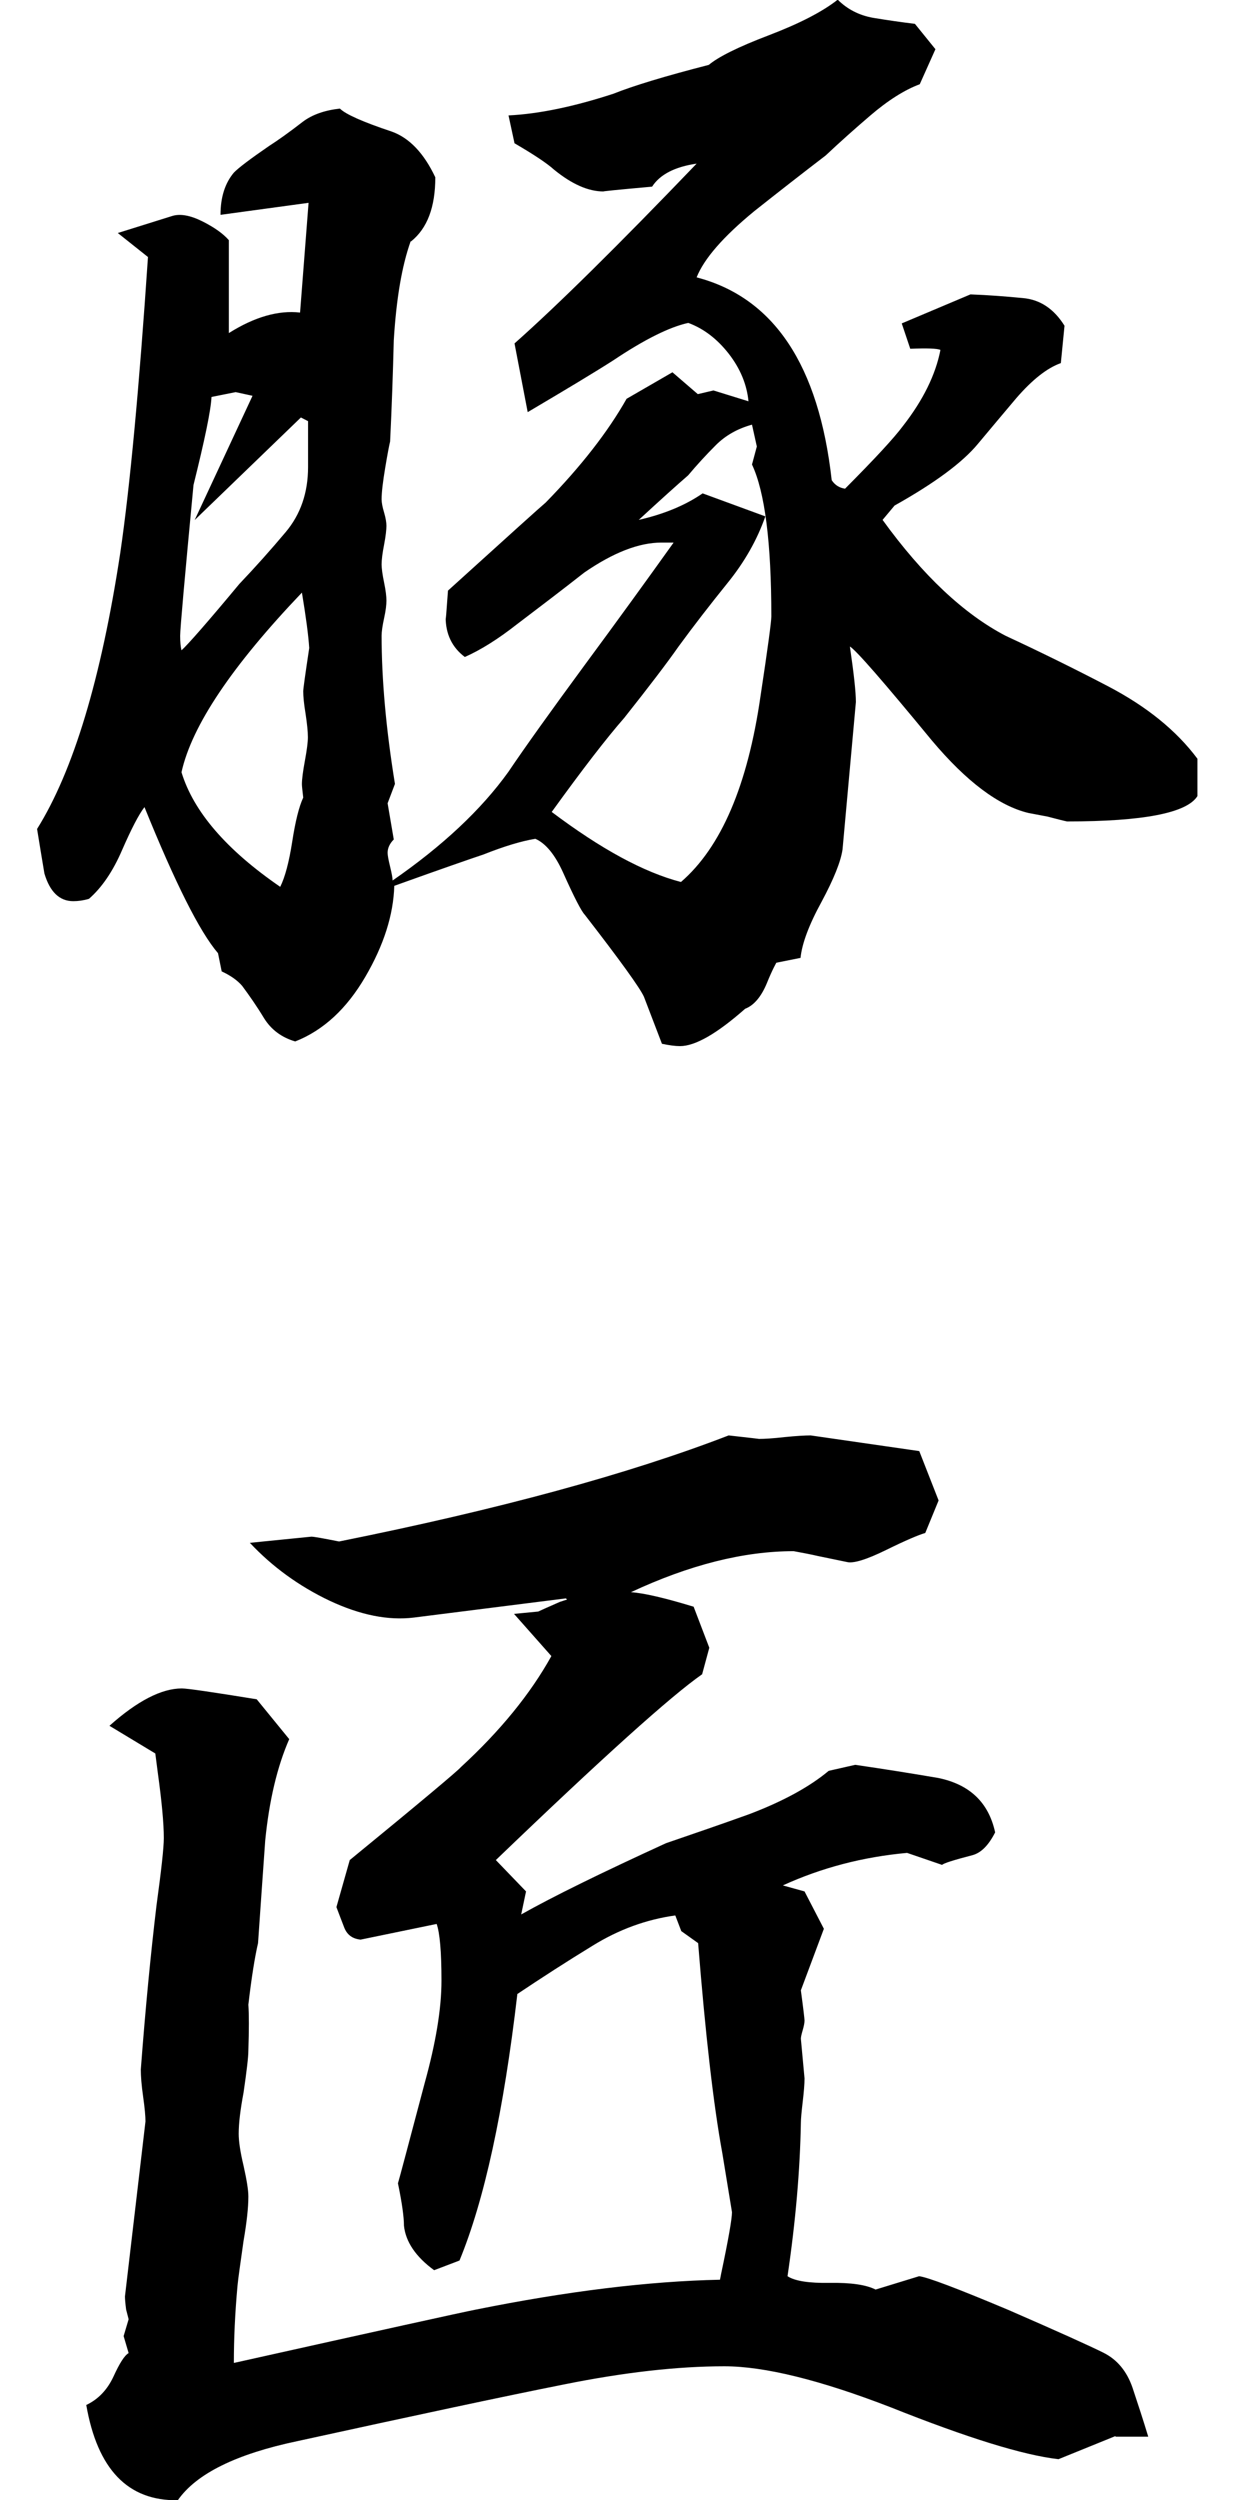
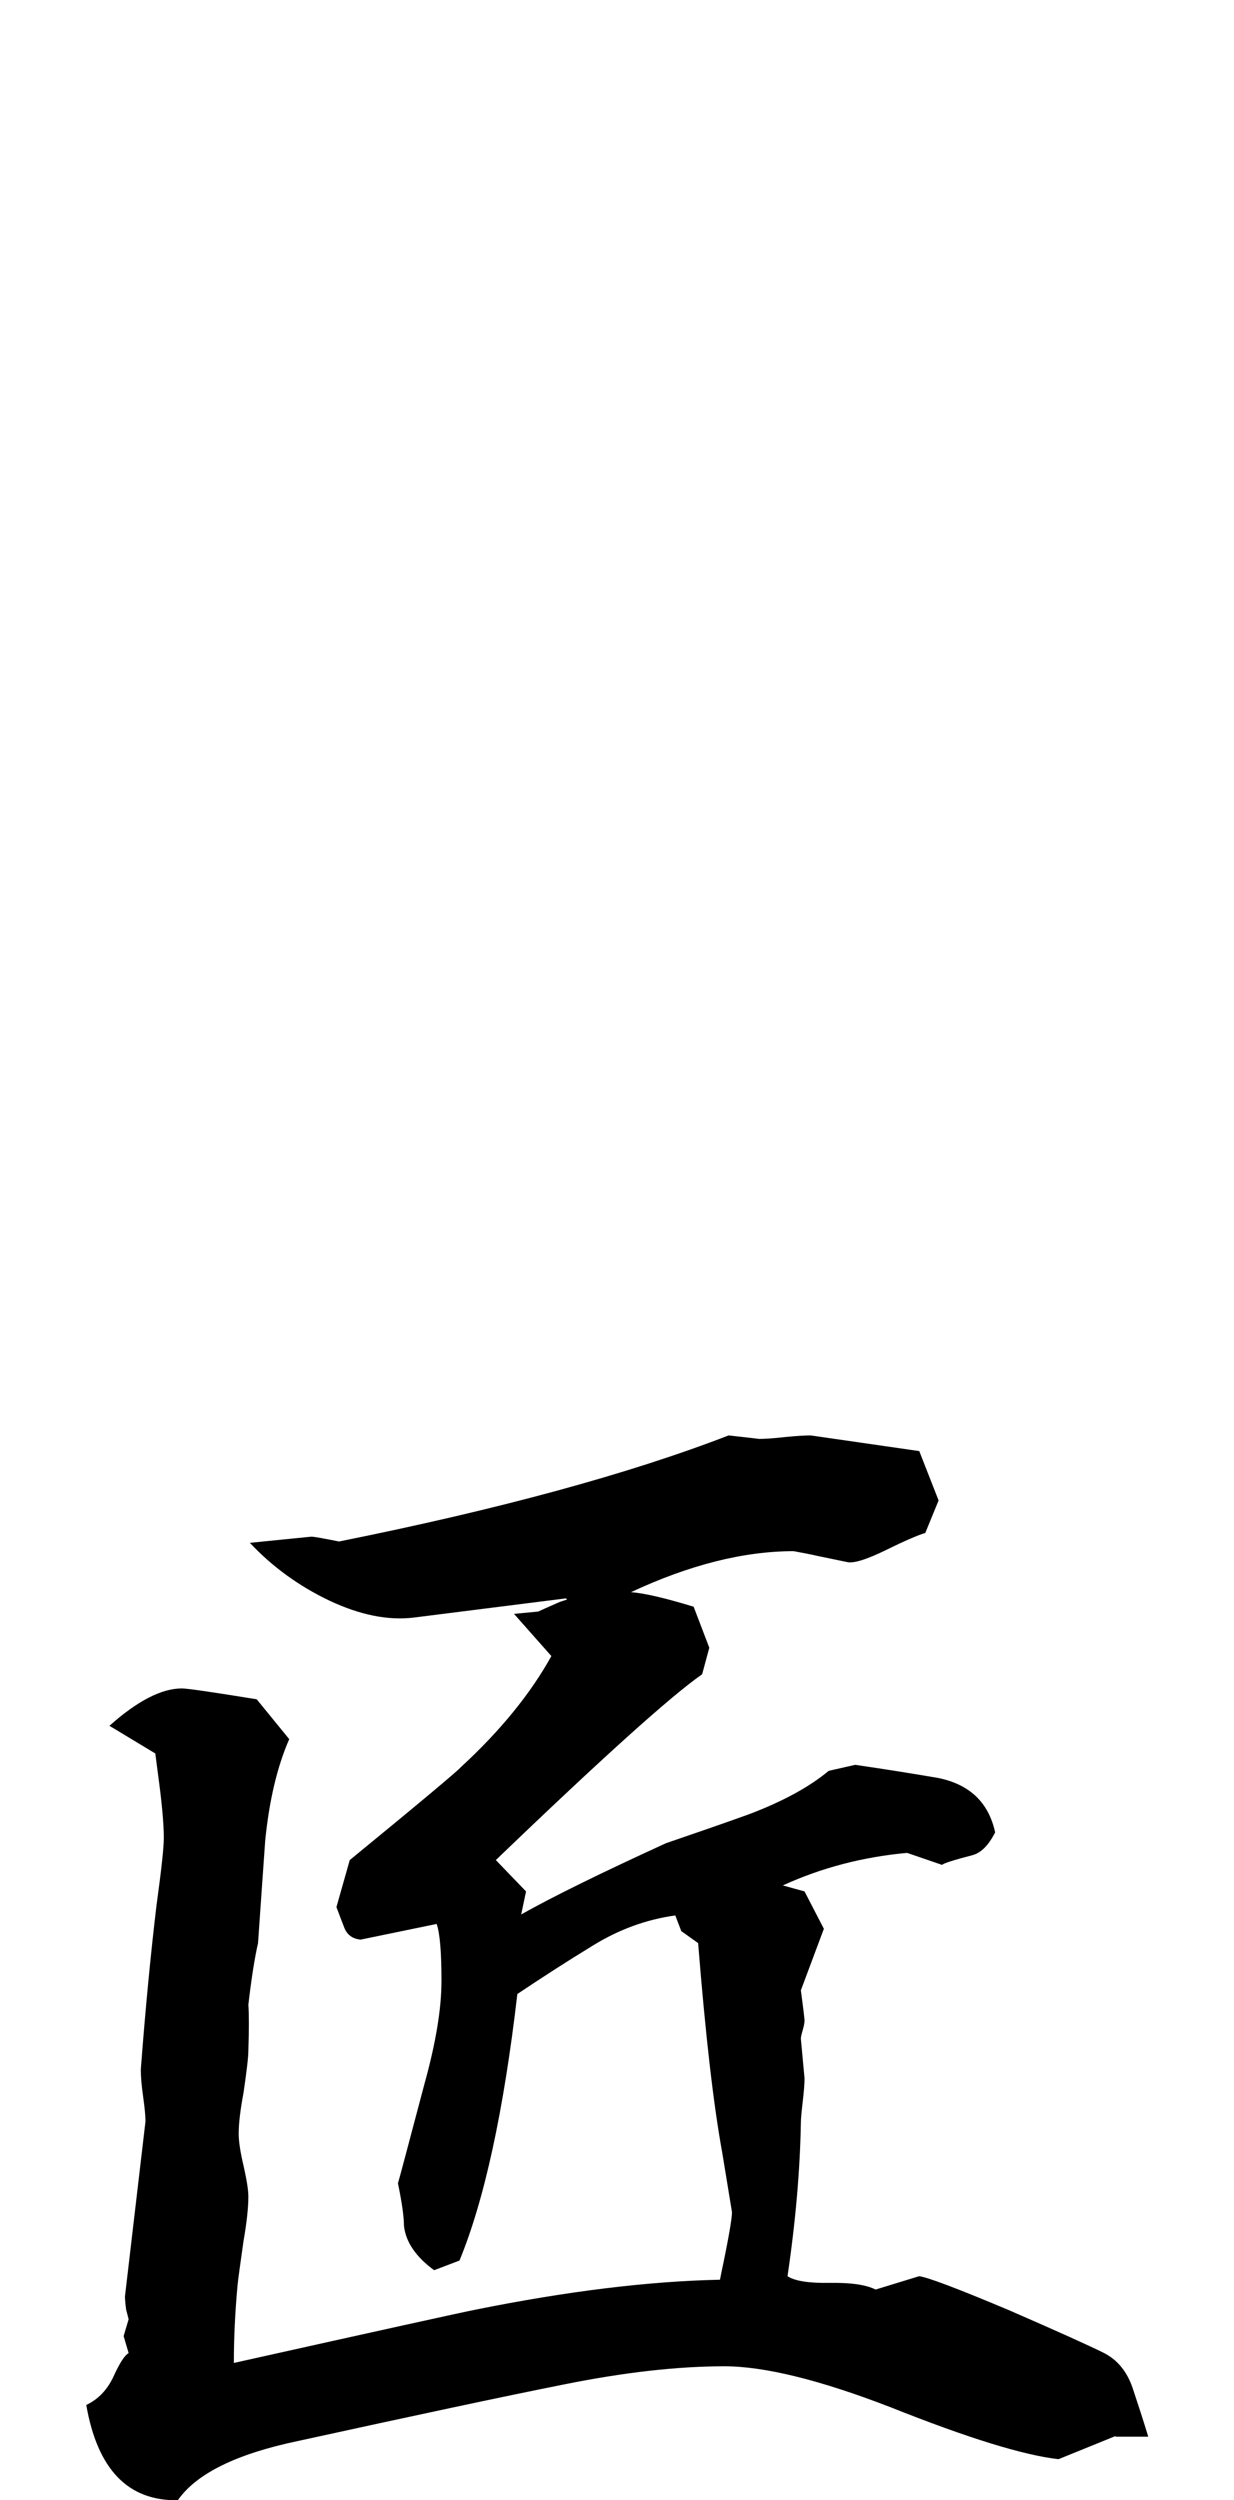
<svg xmlns="http://www.w3.org/2000/svg" width="78" height="158" id="_レイヤー_2" data-name="レイヤー 2" viewBox="0 0 69.59 149.89">
  <defs>
    <style>
      .cls-1 {
        stroke-width: 0px;
      }
    </style>
  </defs>
  <g id="PC">
    <g>
-       <path class="cls-1" d="m22.42,14.47c-.53,1.49-.86,3.47-1.01,5.93-.05,1.98-.12,4-.22,6.07-.05.2-.15.71-.29,1.55-.14.84-.22,1.48-.22,1.92,0,.19.05.46.15.79.1.34.14.61.14.8s-.04.61-.14,1.12c-.1.51-.15.9-.15,1.19,0,.24.05.61.15,1.09.1.48.14.84.14,1.08,0,.25-.04.6-.14,1.05-.1.46-.15.81-.15,1.05,0,2.6.26,5.57.8,8.89l-.44,1.16.37,2.17c-.24.24-.37.51-.37.8,0,.15.05.42.15.83.1.41.15.69.15.83,2.99-2.07,5.31-4.24,6.94-6.51,1.01-1.5,2.53-3.62,4.55-6.37,2.03-2.75,3.81-5.21,5.36-7.38h-.73c-1.35,0-2.89.6-4.63,1.8-1.3,1.02-2.65,2.05-4.05,3.11-1.11.87-2.14,1.52-3.11,1.95-.77-.58-1.15-1.38-1.15-2.39,0,.34.04-.19.14-1.59,3.62-3.28,5.57-5.04,5.86-5.28,2.12-2.17,3.73-4.24,4.85-6.22l2.75-1.59,1.52,1.31.94-.22,2.1.65c-.1-1.01-.49-1.96-1.19-2.86-.7-.89-1.5-1.5-2.42-1.84-1.11.24-2.61.98-4.49,2.24-1.06.68-2.77,1.71-5.14,3.11l-.79-4.12c2.56-2.27,6.2-5.86,10.92-10.78-1.3.19-2.2.65-2.67,1.38-2.12.19-3.09.29-2.9.29-.92,0-1.9-.43-2.97-1.3-.43-.39-1.23-.92-2.38-1.59l-.36-1.67c1.83-.09,3.93-.53,6.29-1.3,1.2-.48,3.11-1.06,5.72-1.73.57-.48,1.77-1.08,3.61-1.78,1.83-.7,3.21-1.41,4.12-2.13.57.57,1.28.94,2.13,1.09.85.14,1.68.26,2.5.36l1.23,1.52-.94,2.1c-.91.34-1.91.97-2.97,1.88-.91.78-1.8,1.57-2.67,2.39-1.45,1.11-2.87,2.22-4.27,3.33-1.88,1.54-3.03,2.87-3.47,3.98,4.63,1.21,7.33,5.26,8.1,12.16.19.29.46.46.8.51,1.78-1.79,2.94-3.04,3.48-3.77,1.2-1.54,1.95-3.06,2.24-4.55-.19-.09-.8-.11-1.81-.07l-.51-1.52,4.12-1.74c1.06.04,2.11.12,3.14.22,1.04.09,1.87.65,2.5,1.66l-.22,2.24c-.82.29-1.71.99-2.67,2.1-.78.92-1.54,1.83-2.31,2.75-.92,1.11-2.58,2.34-4.99,3.69l-.72.86c2.41,3.33,4.87,5.64,7.38,6.95,2.07.96,4.12,1.97,6.15,3.03,2.31,1.21,4.09,2.65,5.35,4.34v1.73s0,.51,0,.51c-.63,1.01-3.23,1.52-7.82,1.52-.24-.05-.63-.15-1.16-.29l-1.16-.22c-1.78-.43-3.71-1.88-5.78-4.34-2.9-3.52-4.53-5.4-4.92-5.64.24,1.64.36,2.74.36,3.33l-.8,8.83c-.1.72-.52,1.77-1.26,3.15-.75,1.37-1.17,2.49-1.26,3.36l-1.45.29s-.24.41-.57,1.23c-.34.82-.78,1.33-1.3,1.53-1.69,1.49-2.99,2.24-3.91,2.24-.28,0-.65-.05-1.08-.14-.24-.63-.6-1.57-1.08-2.82-.24-.53-1.42-2.17-3.55-4.92-.19-.19-.63-1.03-1.3-2.53-.48-1.06-1.03-1.74-1.66-2.02-.86.14-1.9.46-3.11.94-.72.24-2.51.86-5.35,1.88-.05,1.74-.63,3.56-1.74,5.46-1.11,1.9-2.5,3.2-4.2,3.87-.82-.24-1.45-.71-1.88-1.41-.43-.71-.87-1.34-1.3-1.92-.29-.34-.71-.63-1.23-.87l-.22-1.09c-1.11-1.3-2.57-4.22-4.41-8.76-.34.44-.78,1.29-1.34,2.57-.55,1.28-1.22,2.26-1.99,2.93-.34.1-.65.14-.94.14-.82,0-1.4-.55-1.73-1.66-.15-.87-.29-1.76-.44-2.67,2.17-3.47,3.84-8.99,4.99-16.56.58-3.96,1.13-9.86,1.66-17.73l-1.81-1.44,3.26-1.02c.48-.15,1.09-.04,1.81.32.72.36,1.25.74,1.59,1.13v5.57c1.54-.97,2.97-1.38,4.27-1.23l.51-6.58-5.28.72c0-1.06.27-1.9.8-2.53.28-.29.98-.82,2.1-1.59.53-.34,1.21-.82,2.02-1.45.58-.44,1.33-.7,2.24-.8.34.34,1.37.8,3.11,1.38,1.06.38,1.93,1.3,2.61,2.74,0,1.79-.48,3.06-1.45,3.84Zm-6.58,10.56l-6.37,6.15,3.47-7.45-1.01-.22-1.45.29c-.04.82-.41,2.58-1.08,5.28-.53,5.59-.8,8.61-.8,9.04,0,.38.03.67.08.87.38-.34,1.54-1.66,3.47-3.98.96-1.01,1.89-2.05,2.78-3.11.89-1.06,1.34-2.36,1.34-3.9v-2.75s-.43-.22-.43-.22Zm.07,10.49c-4.19,4.39-6.61,7.98-7.23,10.78.72,2.36,2.69,4.65,5.92,6.87.29-.58.53-1.49.72-2.71.19-1.23.41-2.11.66-2.64-.05-.43-.08-.7-.08-.8,0-.29.06-.76.18-1.41.12-.65.18-1.12.18-1.41,0-.34-.05-.81-.14-1.41-.1-.6-.14-1.05-.14-1.34,0-.15.12-1.01.36-2.6-.05-.77-.2-1.88-.44-3.33Zm26.98-7.67l.29-1.08-.29-1.31c-.87.24-1.59.65-2.17,1.23-.58.58-1.13,1.18-1.66,1.81-.67.58-1.66,1.47-2.96,2.67,1.49-.34,2.77-.86,3.83-1.59l3.76,1.38c-.49,1.4-1.24,2.73-2.28,4.01-1.03,1.28-2.01,2.54-2.93,3.8-.67.96-1.76,2.39-3.25,4.27-1.06,1.21-2.51,3.09-4.35,5.64,2.95,2.22,5.52,3.62,7.75,4.2,2.41-2.08,4-5.79,4.77-11.14.44-2.9.65-4.48.65-4.78,0-4.44-.39-7.47-1.16-9.11Z" />
      <path class="cls-1" d="m64.67,146.06l-3.4,1.38c-2.12-.24-5.47-1.28-10.06-3.11-4.24-1.64-7.57-2.46-9.98-2.46-2.79,0-6,.36-9.62,1.09-3.62.72-8.95,1.86-15.99,3.4-3.66.77-6.05,1.95-7.16,3.54-2.99.05-4.82-1.85-5.49-5.71.72-.34,1.26-.91,1.63-1.7.36-.79.66-1.27.91-1.41l-.3-1.02.3-1.01-.15-.58c-.05-.38-.07-.64-.07-.79l1.23-10.49c0-.29-.04-.78-.14-1.48-.1-.7-.14-1.24-.14-1.63.28-3.71.6-6.99.94-9.83.29-2.12.44-3.47.44-4.05,0-.87-.12-2.17-.36-3.91l-.15-1.16-2.75-1.66c1.68-1.5,3.13-2.24,4.34-2.24.34,0,1.83.22,4.49.65l1.95,2.39c-.72,1.65-1.2,3.67-1.44,6.08-.14,2.02-.29,4.07-.43,6.15-.19.82-.39,2.05-.58,3.69.04.58.04,1.49,0,2.75,0,.39-.1,1.23-.29,2.53-.19,1.01-.29,1.83-.29,2.46,0,.44.09,1.07.29,1.91.19.85.29,1.46.29,1.85,0,.68-.1,1.57-.29,2.67-.19,1.35-.32,2.24-.36,2.67-.15,1.64-.22,3.18-.22,4.64,8.88-1.98,13.7-3.04,14.47-3.19,5.5-1.11,10.39-1.71,14.68-1.8l.07-.36c.44-2.08.65-3.3.65-3.69l-.58-3.54c-.53-2.89-1.01-7.09-1.45-12.59l-1.01-.72-.36-.94c-1.73.24-3.38.84-4.95,1.81-1.57.96-3.07,1.93-4.52,2.9-.82,7.04-1.98,12.37-3.47,15.98l-1.52.58c-1.11-.81-1.71-1.71-1.81-2.67,0-.53-.12-1.38-.36-2.54.1-.33.63-2.34,1.6-6,.67-2.42,1.01-4.46,1.01-6.15,0-1.73-.1-2.87-.29-3.4l-4.56.94c-.49-.05-.81-.29-.98-.72-.17-.43-.32-.84-.47-1.23l.8-2.82c4.3-3.52,6.51-5.38,6.66-5.57,2.36-2.17,4.17-4.39,5.43-6.66l-2.24-2.53,1.45-.14c.1-.05.53-.24,1.3-.58l.43-.14-.07-.07-9.11,1.15c-1.54.19-3.23-.15-5.06-1.01-1.83-.87-3.43-2.03-4.78-3.47l3.69-.37c.15,0,.7.1,1.66.29,9.6-1.93,17.38-4.05,23.36-6.36,1.25.14,1.86.21,1.81.21.33,0,.85-.03,1.55-.11.7-.07,1.22-.1,1.56-.1l6.51.94,1.16,2.96-.8,1.95c-.39.11-1.17.44-2.35,1.02-1.18.58-1.97.82-2.35.72l-1.74-.36c-.43-.1-.91-.19-1.45-.29-2.99,0-6.25.82-9.76,2.46.77.05,2.02.34,3.76.87l.94,2.46-.43,1.59c-1.88,1.31-6,5.02-12.37,11.14l1.81,1.88-.29,1.38c1.88-1.06,4.77-2.48,8.68-4.27,1.69-.58,3.35-1.15,4.99-1.74,2.03-.77,3.62-1.64,4.77-2.6l1.59-.36c1.64.24,3.3.5,4.99.79,1.88.39,3.01,1.47,3.4,3.26-.39.77-.84,1.23-1.37,1.37-1.12.29-1.72.48-1.81.58l-2.1-.72c-2.65.24-5.13.89-7.45,1.95l1.3.36,1.16,2.24-1.38,3.69c.15,1.11.22,1.72.22,1.81,0,.14-.04.34-.11.58-.07.24-.11.41-.11.51l.22,2.38c0,.34-.04.81-.11,1.41-.07.6-.11,1.02-.11,1.27-.05,2.79-.31,5.86-.8,9.18.44.29,1.28.42,2.54.4,1.25-.02,2.17.11,2.74.4l2.61-.8c.48.05,2.26.72,5.35,2.02,2.99,1.3,4.89,2.16,5.71,2.57.82.41,1.4,1.11,1.74,2.1.33.99.65,1.97.94,2.93h-1.95Z" />
    </g>
  </g>
</svg>